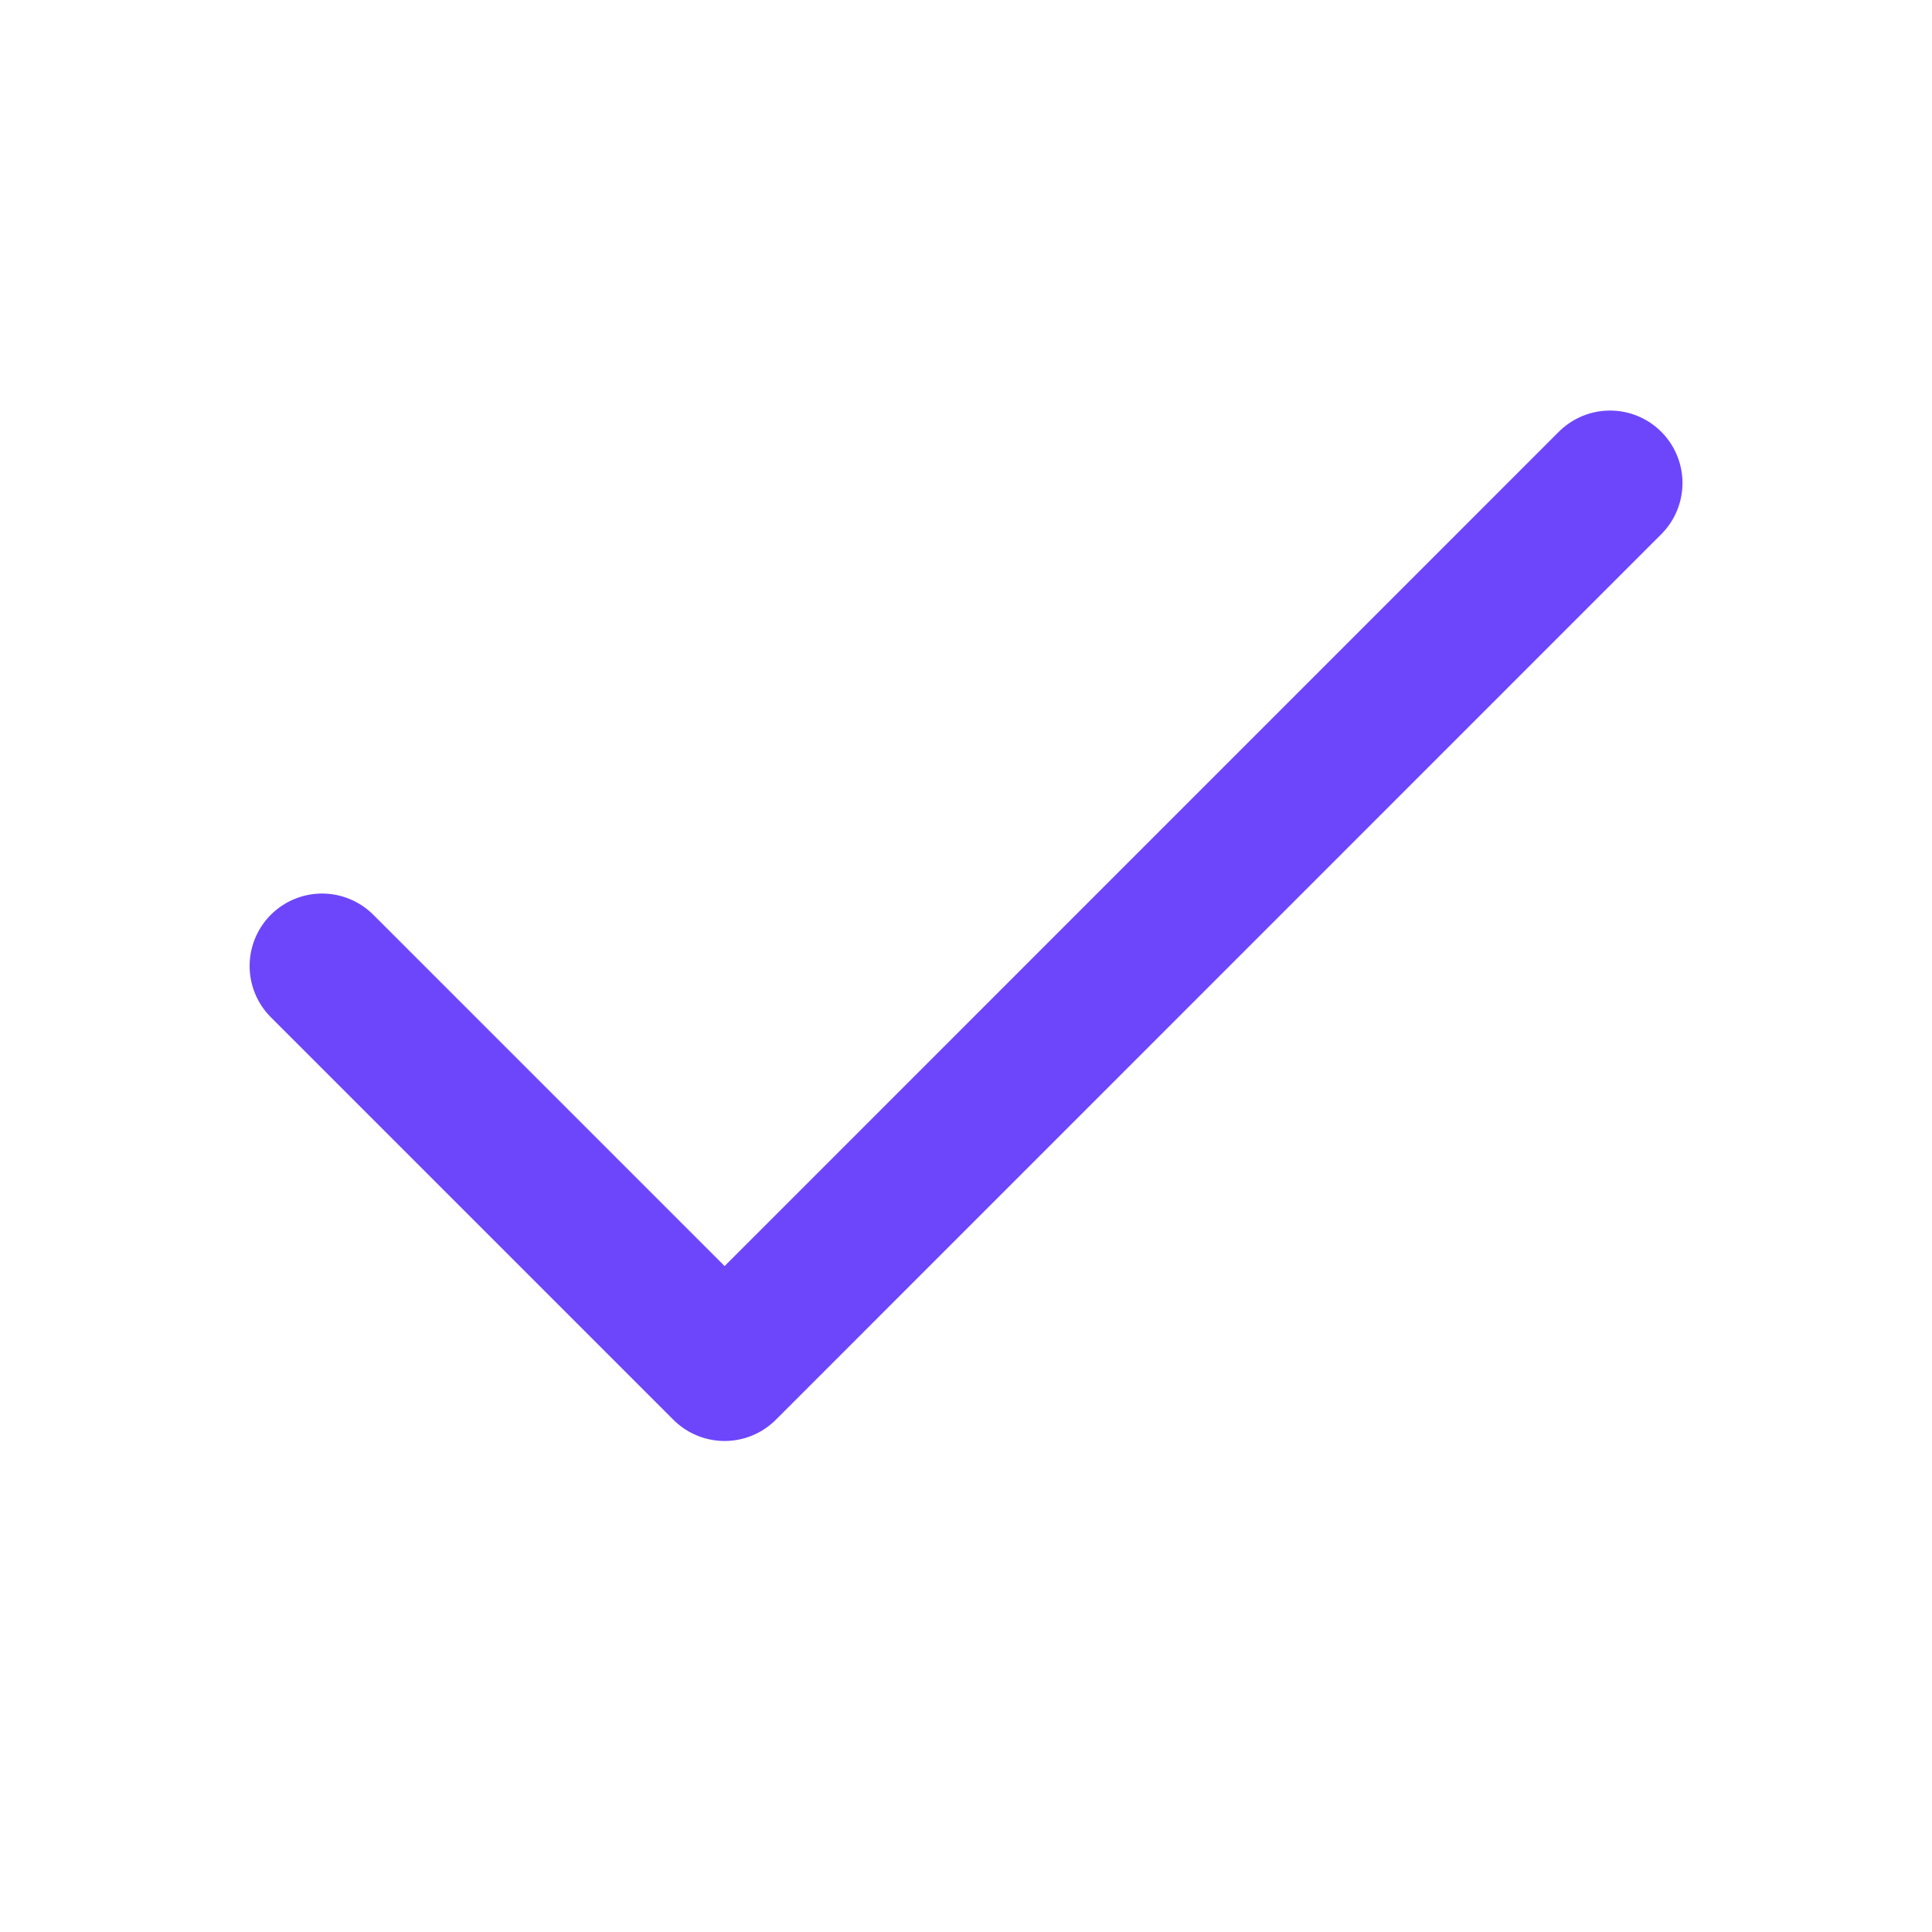
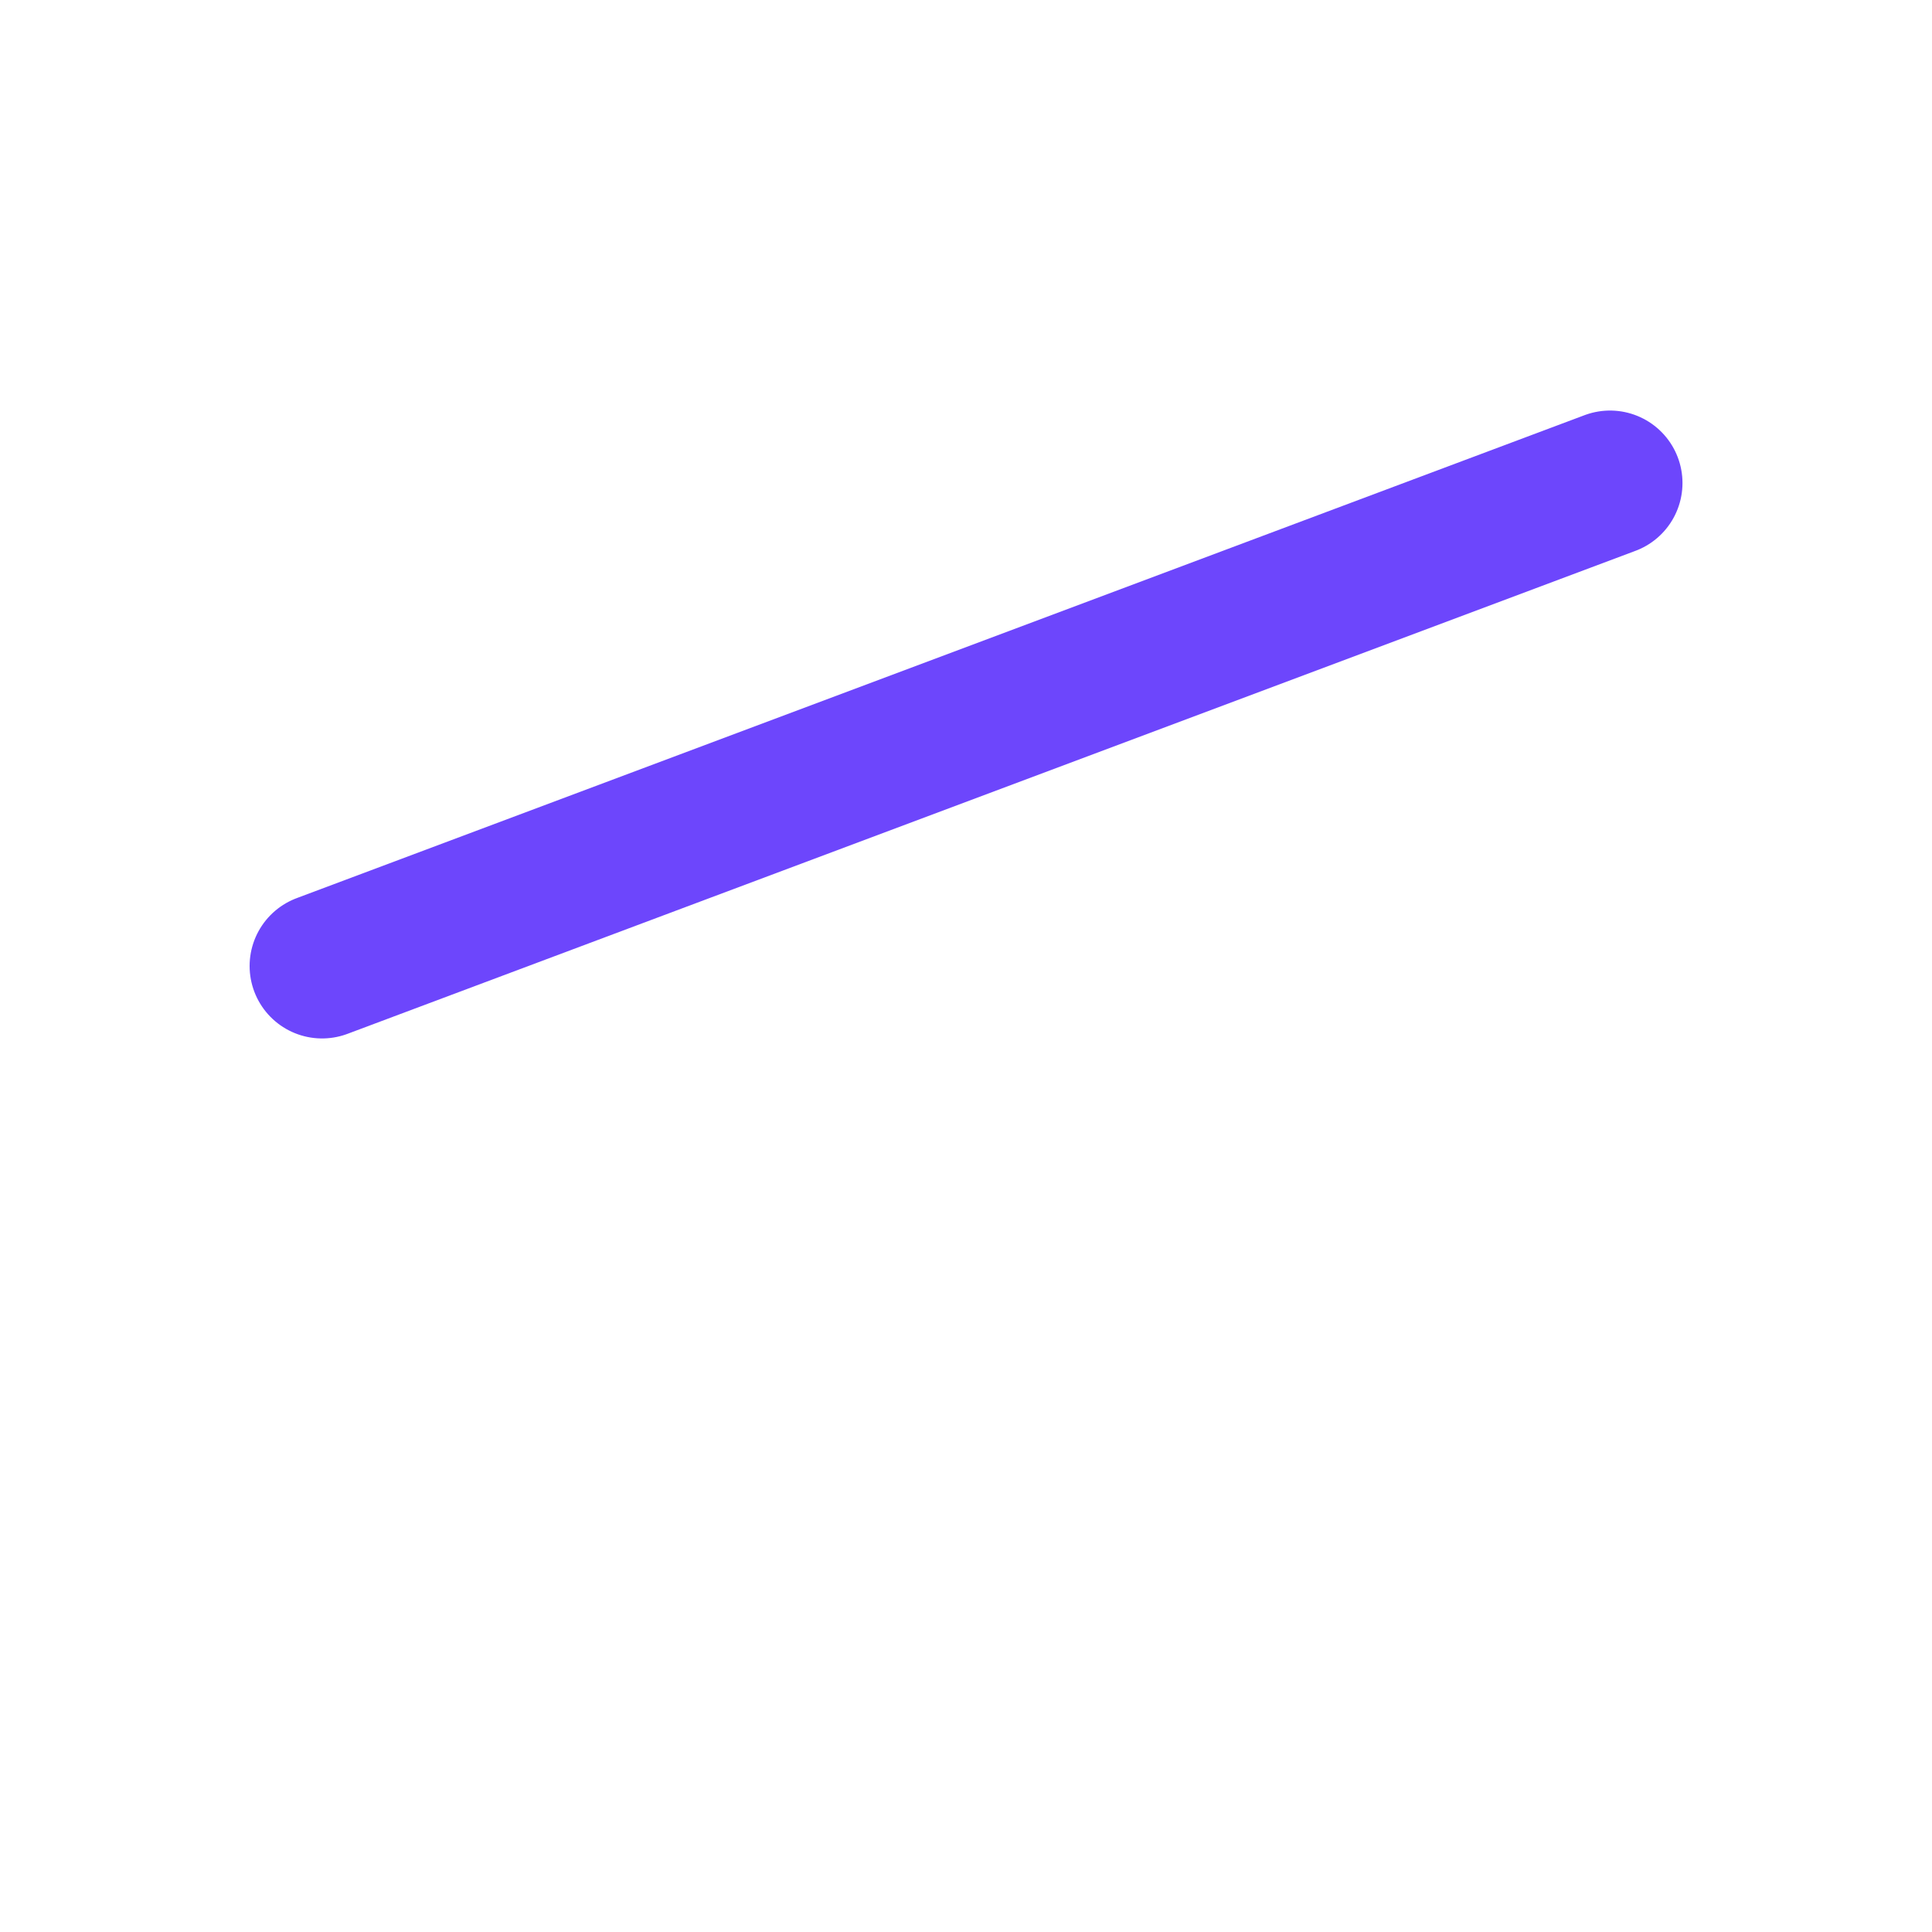
<svg xmlns="http://www.w3.org/2000/svg" width="20" height="20" viewBox="0 0 20 20" fill="none">
-   <path d="M16.667 5L7.501 14.167L3.334 10" stroke="#6D46FC" stroke-width="1.5" stroke-linecap="round" stroke-linejoin="round" />
+   <path d="M16.667 5L3.334 10" stroke="#6D46FC" stroke-width="1.5" stroke-linecap="round" stroke-linejoin="round" />
</svg>